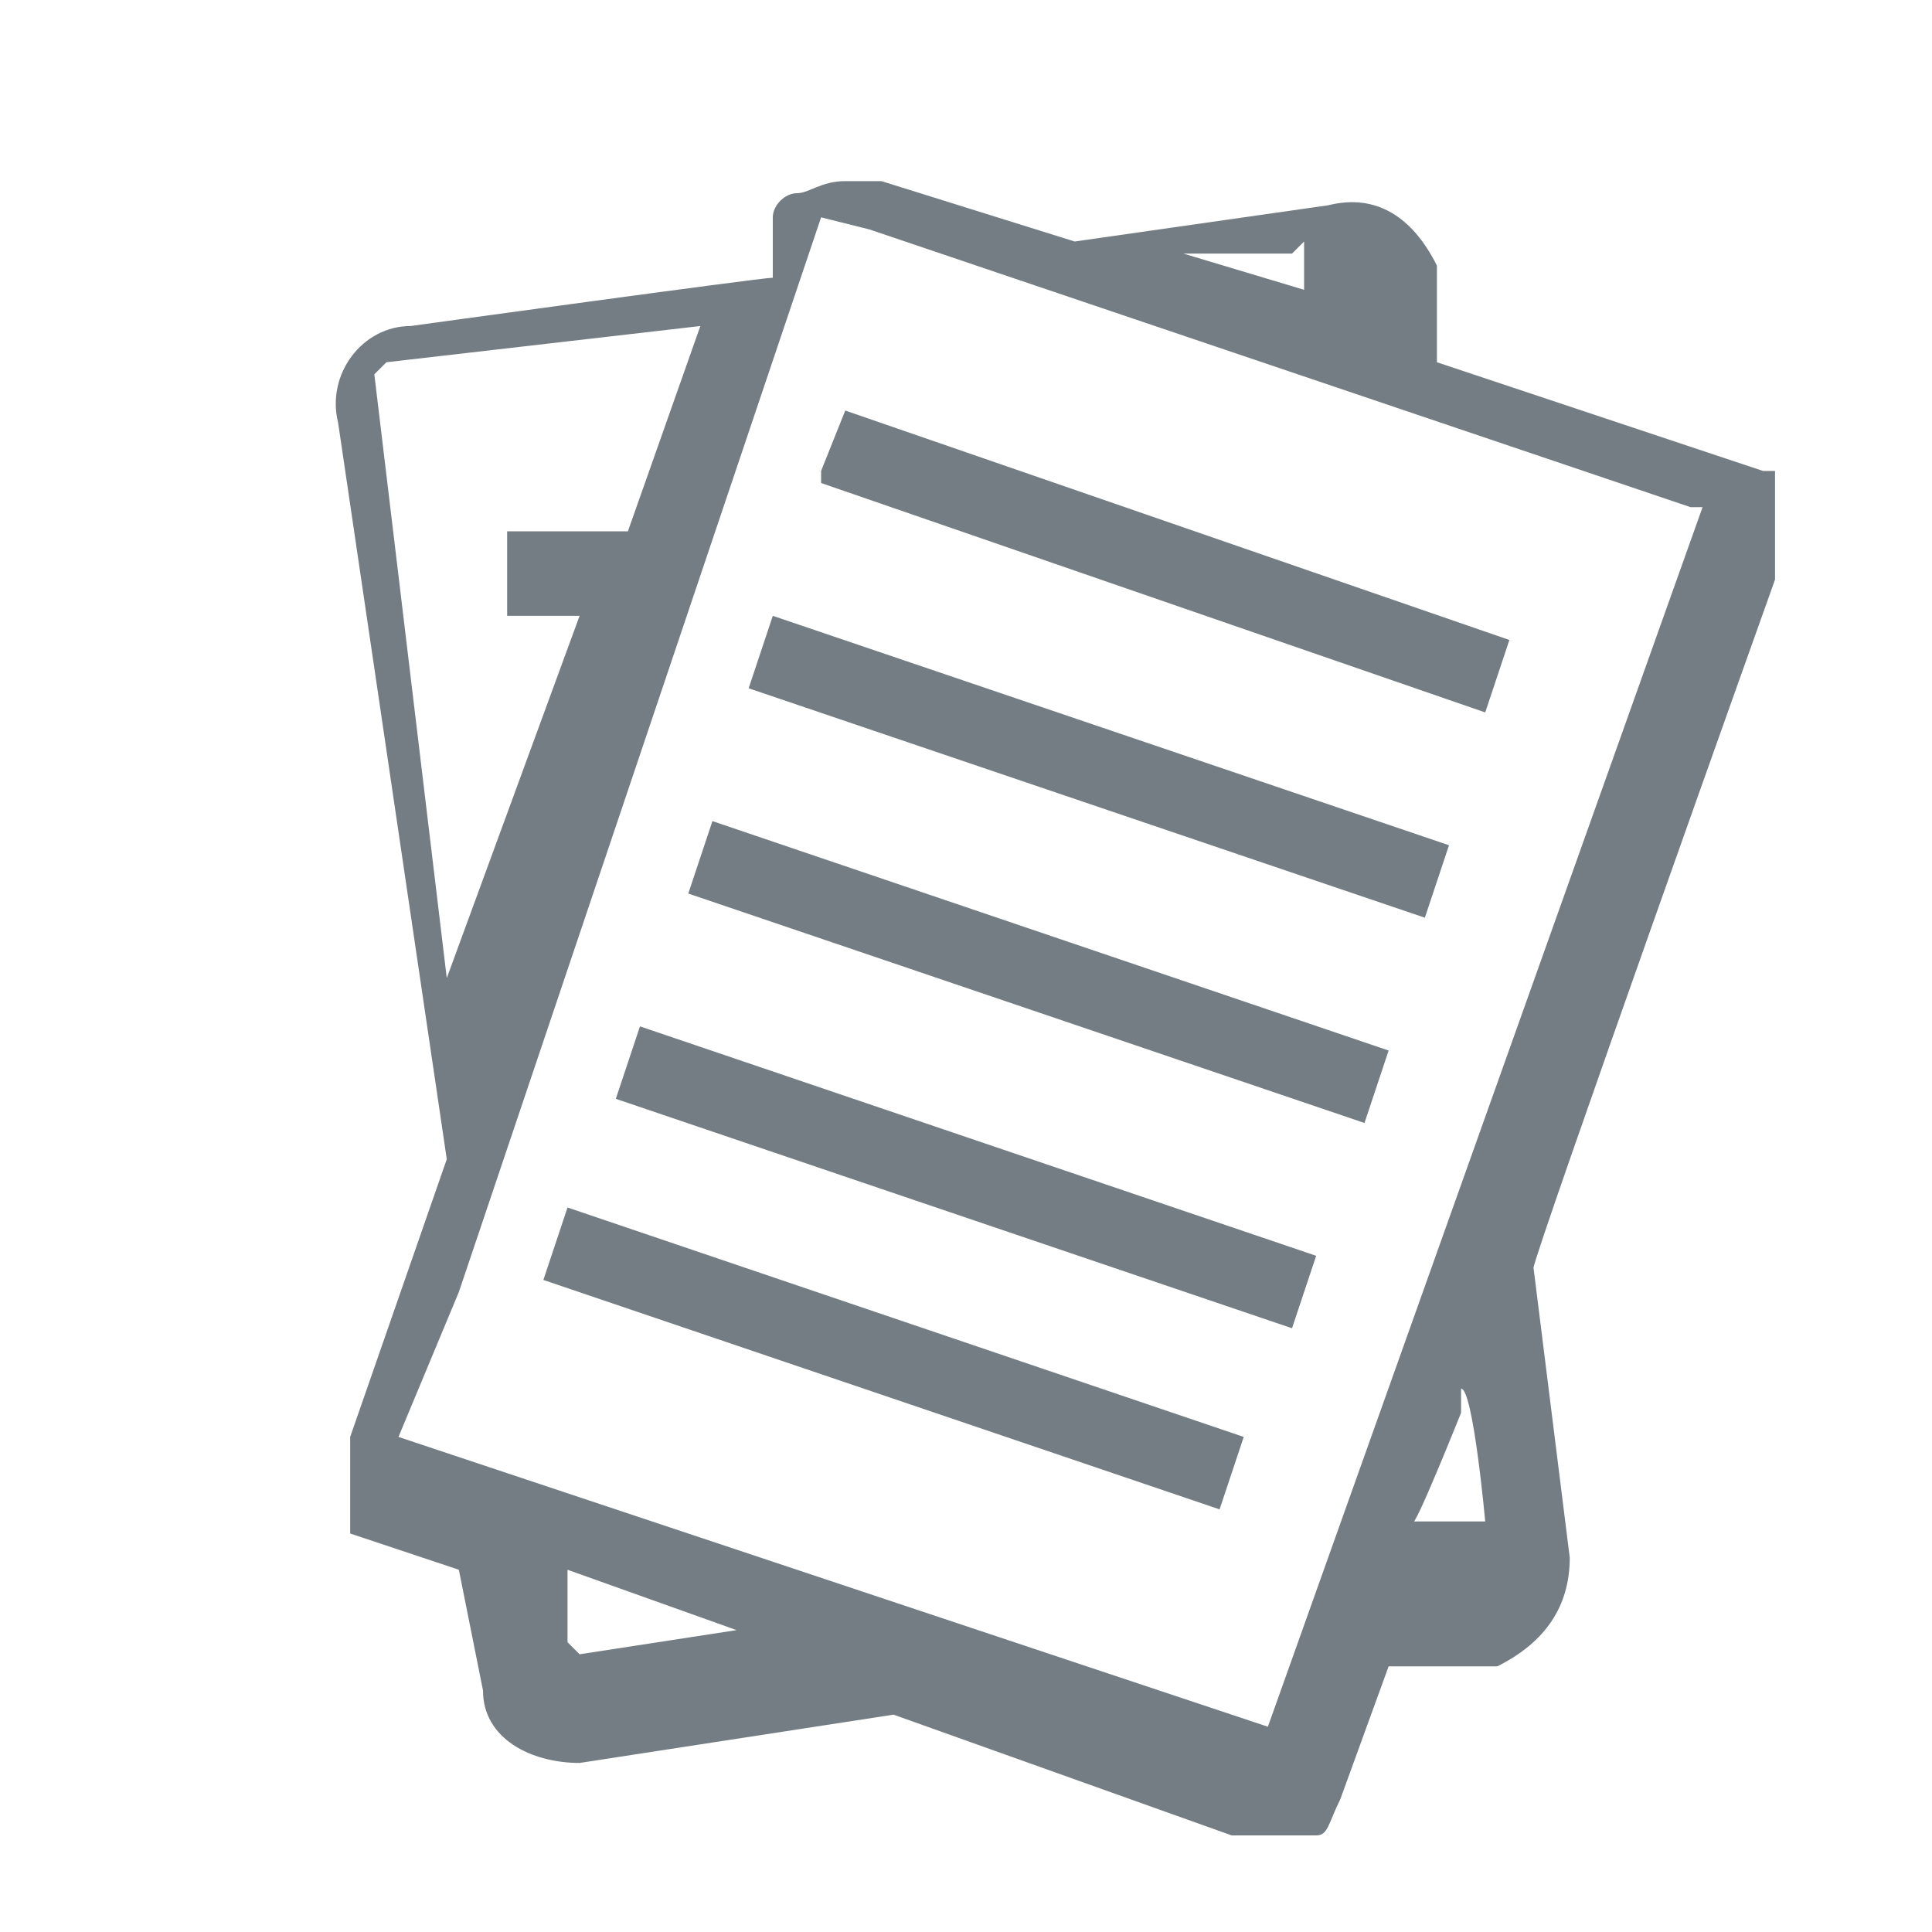
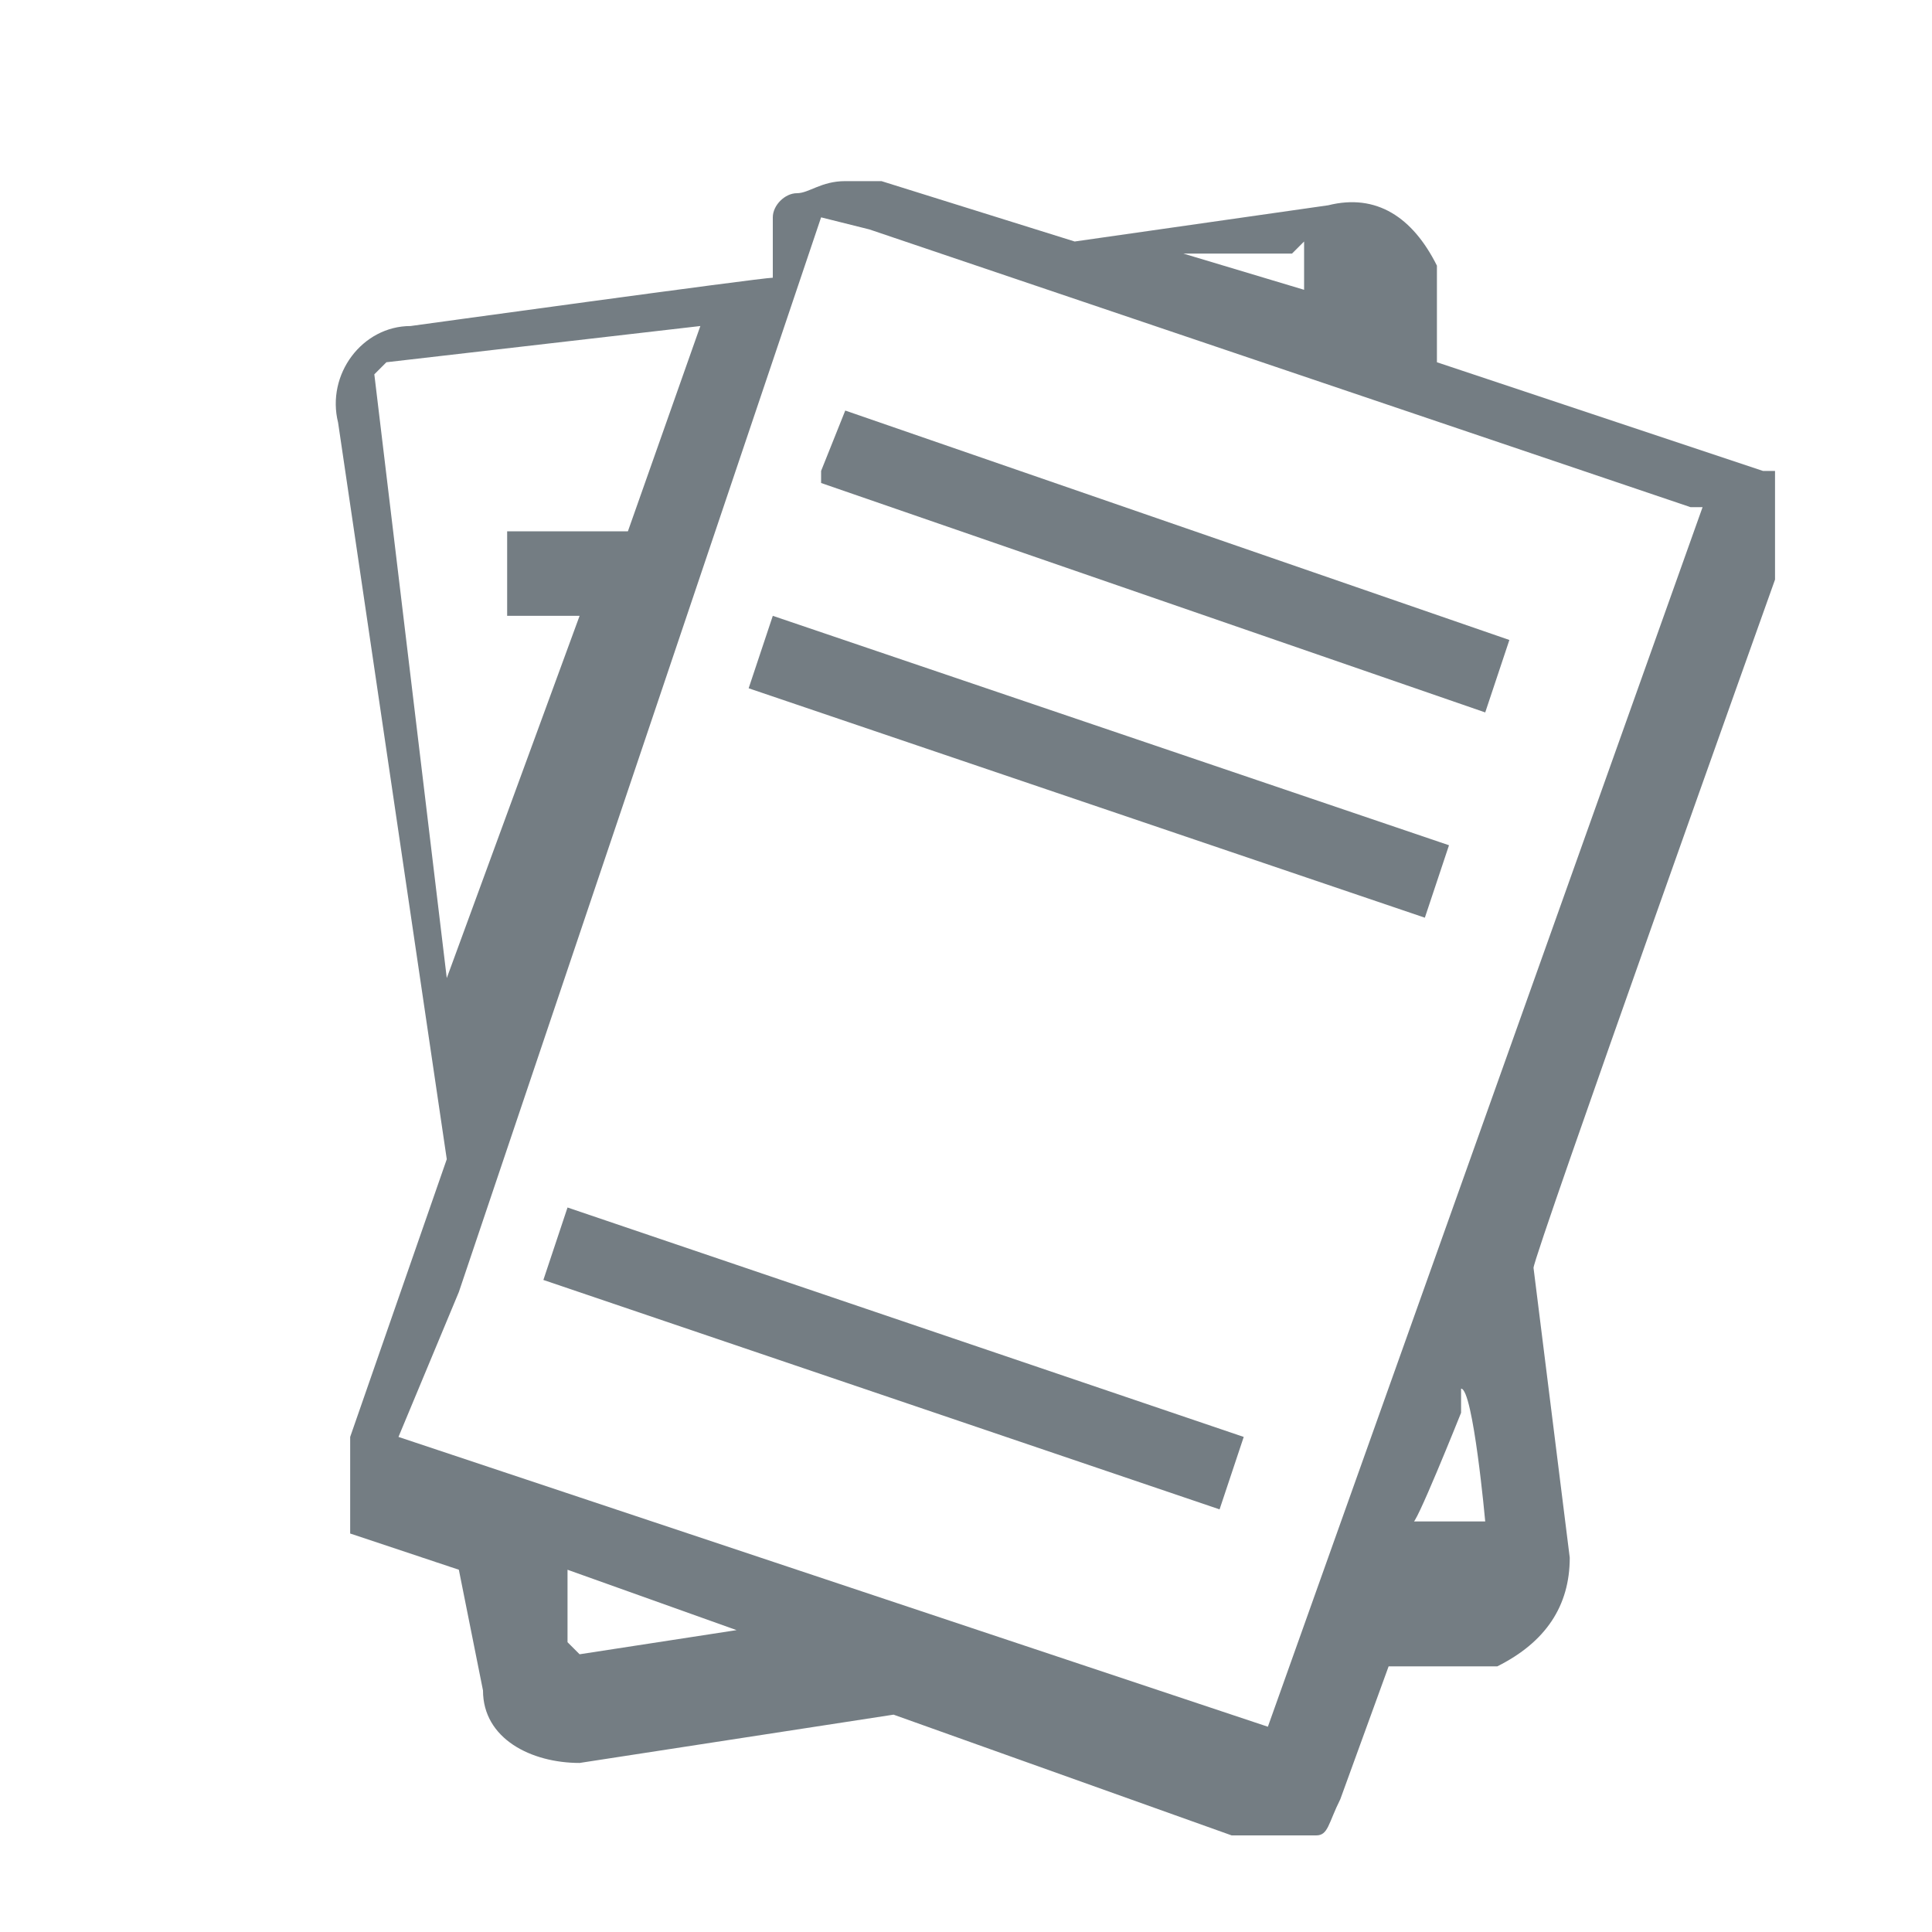
<svg xmlns="http://www.w3.org/2000/svg" id="Layer_1" data-name="Layer 1" version="1.1" viewBox="0 0 16 16">
  <defs>
    <style>
      .cls-1 {
        fill: #747d83;
        stroke-width: 0px;
      }
    </style>
  </defs>
  <path class="cls-1" d="M14.7,4.1h0c0-.1,0-.2,0-.2h0s0,0,0,0c0,0,0,0-.1,0h0s0,0,0,0c0,0,0,0,0,0s0,0,0,0l-2.7-.9v-.8c-.2-.4-.5-.6-.9-.5l-2.1.3-1.6-.5c0,0-.2,0-.2,0h-.1c-.2,0-.3.1-.4.1s-.2.1-.2.2v.5c-.1,0-3,.4-3,.4-.4,0-.7.4-.6.8l.9,6.1-.8,2.3q0,0,0,.1h0v.2h0c0,.2,0,.2,0,.2h0c0,.1,0,.1,0,.2h0c0,0,0,.1,0,.1h0s0,0,0,0,0,0,0,0l.9.3.2,1c0,.4.4.6.8.6l2.6-.4,2.8,1h.4q0,0,.1,0c0,0,0,0,.1,0,0,0,0,0,.1,0,.1,0,.1-.1.2-.3l.4-1.1h.9c.4-.2.6-.5.6-.9l-.3-2.4h0c0-.1,2-5.7,2-5.7,0,0,0,0,0-.2h0q0,0,0-.2h0ZM10.8,2q0,0,0,0v.4c0,0-1-.3-1-.3h.9ZM3.2,3s0,0,0,0l2.6-.3-.6,1.7h-1c0,.1,0,.7,0,.7h.6c0,0-1.1,3-1.1,3l-.6-5h0ZM4.7,13.6q0,0,0,0v-.6c0,0,1.4.5,1.4.5l-1.3.2h0ZM12.3,12.6q0,0,0,0h-.6c0,.1.4-.9.4-.9v-.2c.1,0,.2,1.1.2,1.1h0ZM14.1,4.2l-3.6,10.1h0c0,0-7.2-2.4-7.2-2.4h0c0,0,.5-1.2.5-1.2L6.8,1.8h0s.4.1.4.1l6.8,2.3h0Z" />
  <path class="cls-1" d="M6.8,4l5.5,1.9.2-.6-5.5-1.9-.2.5Z" />
  <path class="cls-1" d="M6.2,5.7l5.6,1.9.2-.6-5.6-1.9-.2.6Z" />
-   <path class="cls-1" d="M5.7,7.4l5.6,1.9.2-.6-5.6-1.9-.2.6Z" />
-   <path class="cls-1" d="M5.1,9.1l5.6,1.9.2-.6-5.6-1.9-.2.6Z" />
+   <path class="cls-1" d="M5.7,7.4Z" />
  <path class="cls-1" d="M4.5,10.6l5.6,1.9.2-.6-5.6-1.9-.2.6Z" />
</svg>